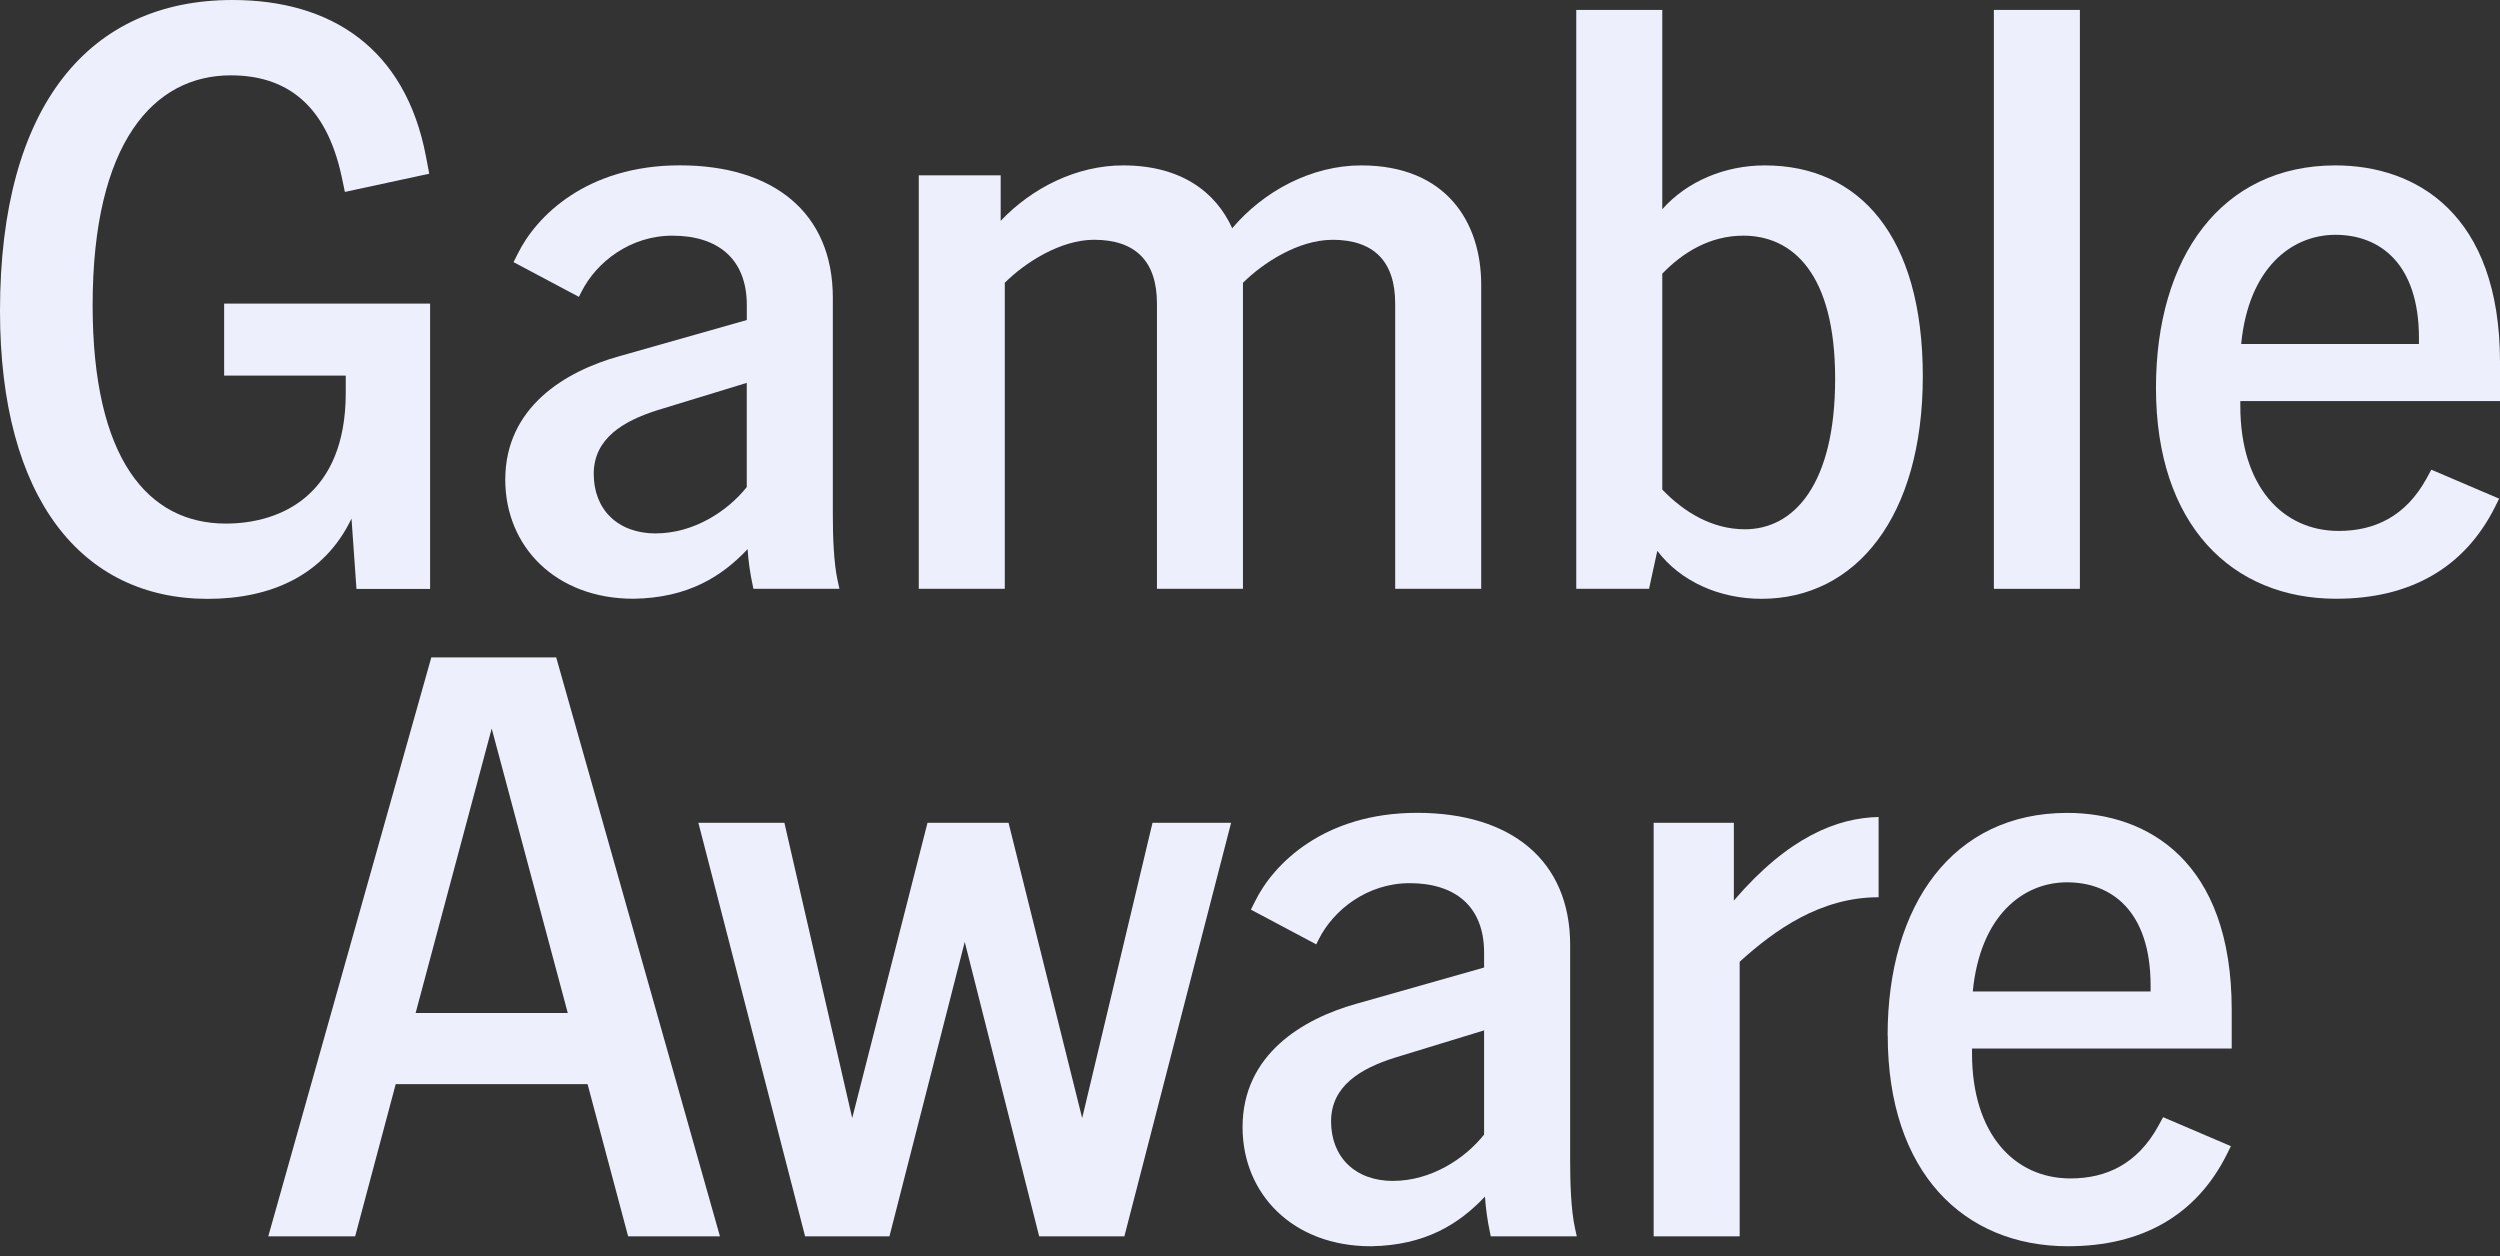
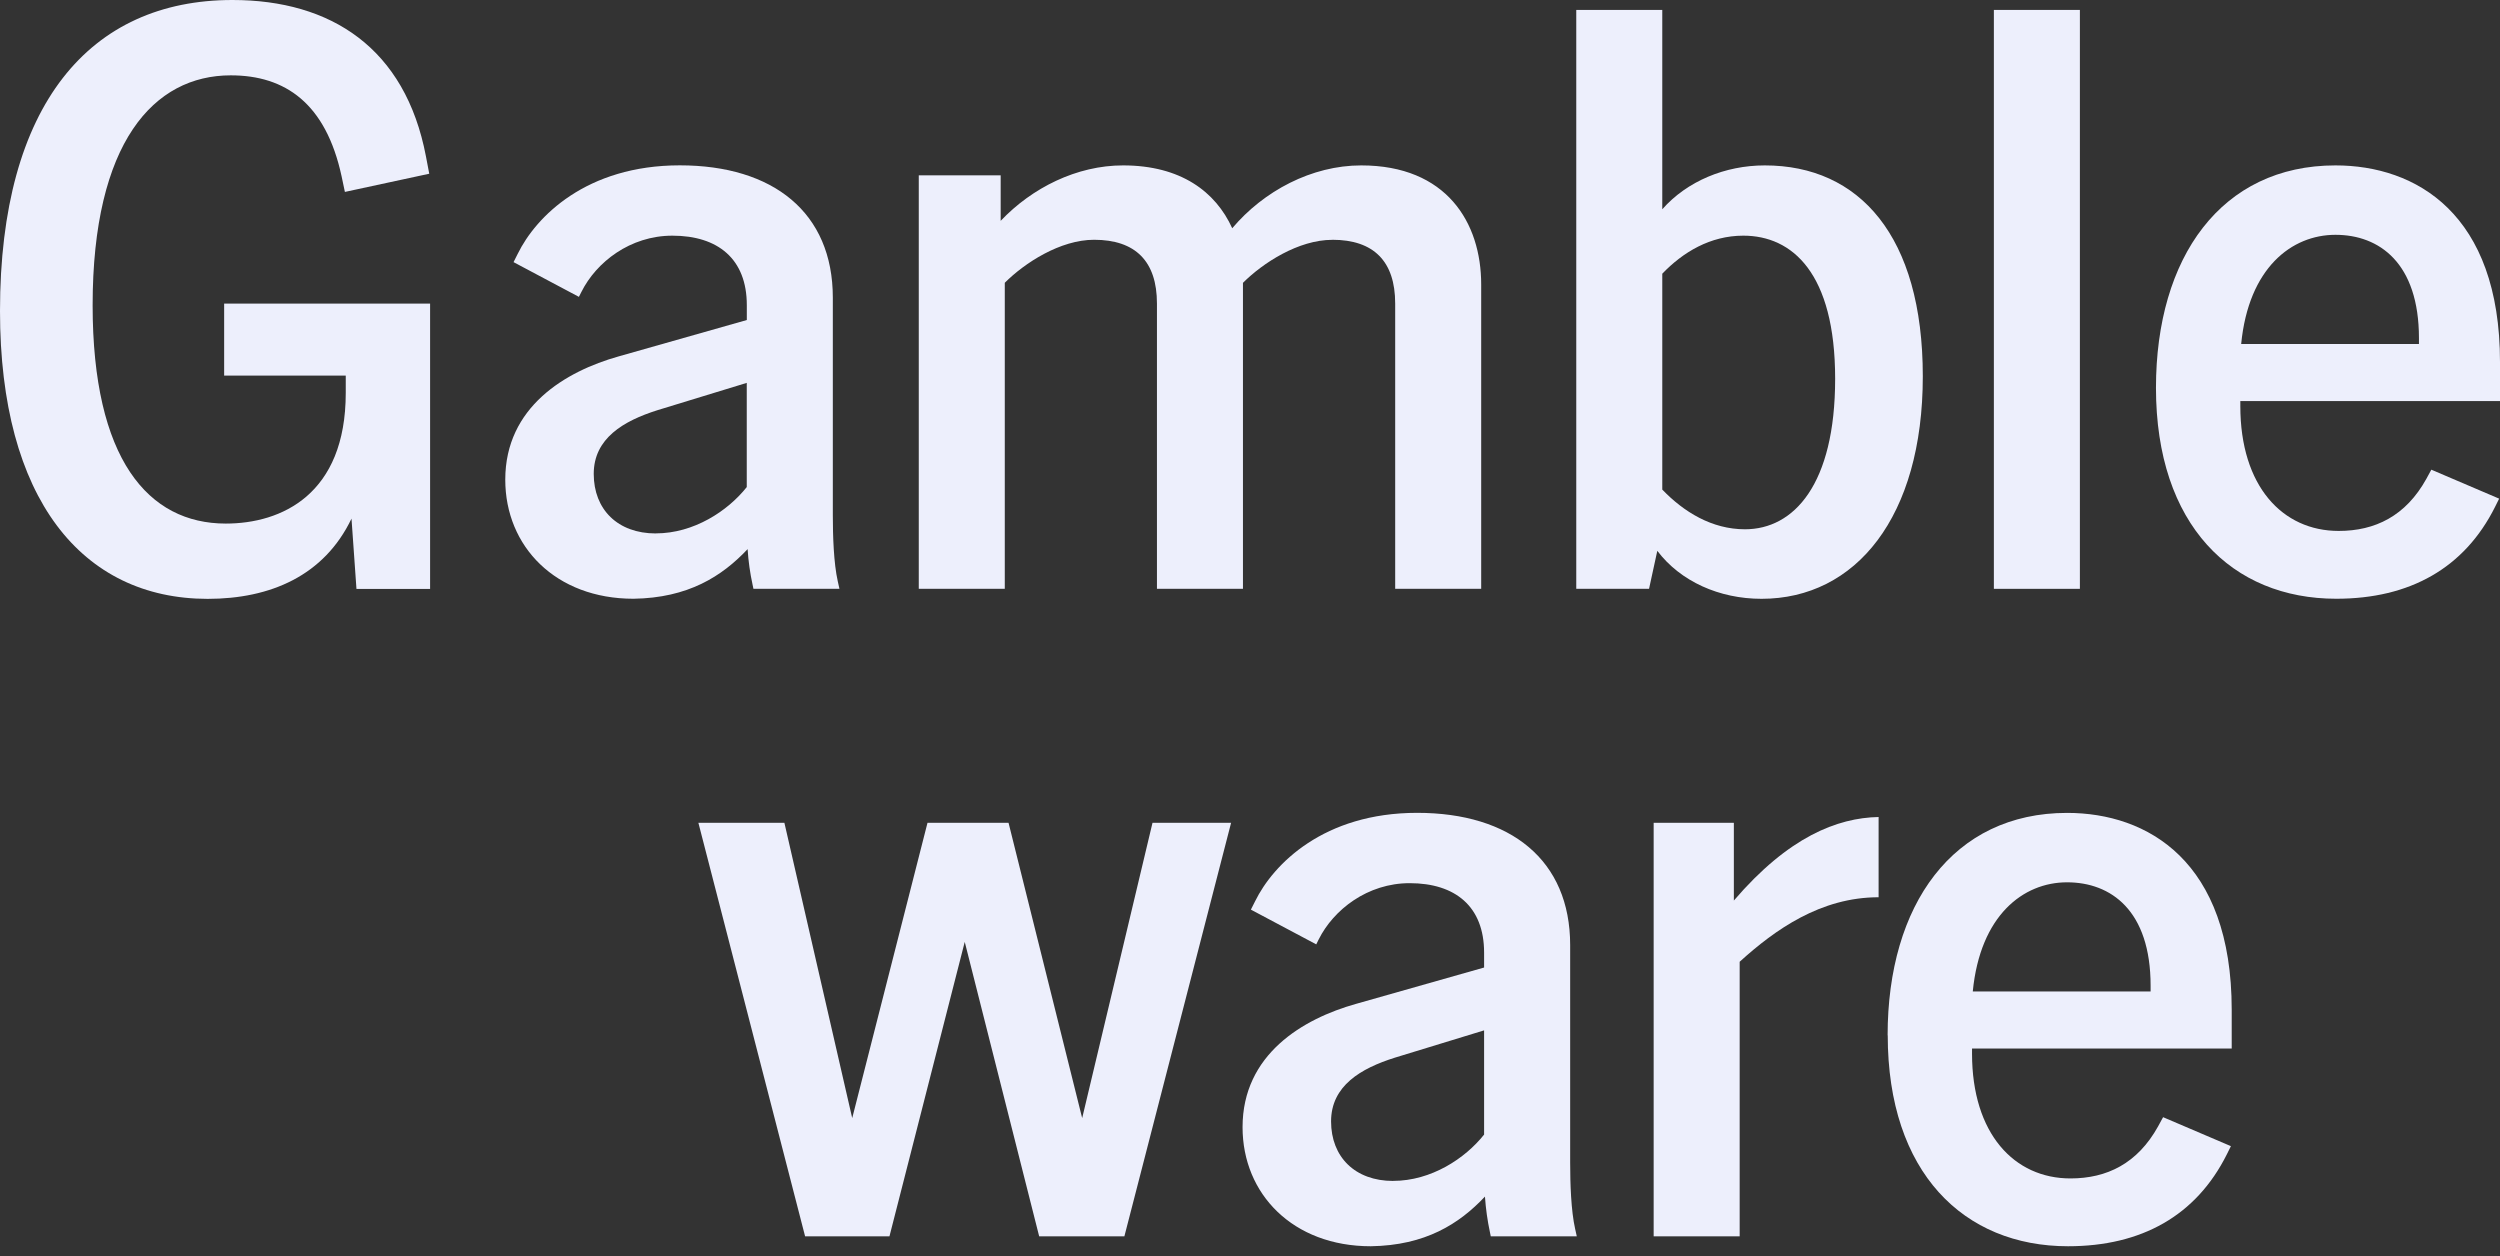
<svg xmlns="http://www.w3.org/2000/svg" version="1.1" id="GambleAware_Logo" x="0px" y="0px" viewBox="0 0 438.33 220.247" style="enable-background:new 0 0 438.33 220.247;" xml:space="preserve">
  <rect x="0" y="0" width="438.33" height="220.247" fill="#333333" stroke="none" />
  <style type="text/css">
	.st0{fill:#EDEFFC;}
</style>
  <g>
    <path class="st0" d="M0,54.52C0,18.27,15.81,0,40.75,0c17.26,0,30.31,8.41,33.93,27.41l0.58,3.05l-14.79,3.19l-0.58-2.75   c-2.76-12.76-9.86-17.69-19.43-17.69c-13.49,0-24.22,11.75-24.22,40.31c0,26.97,9.72,38.28,23.35,38.28   c9.72,0,21.03-5.07,21.03-22.91v-3.04H39.3V53.23h36.11v50.03H62.5l-0.87-12.33C56.84,100.93,47.42,105,36.4,105   C14.36,104.98,0,87.44,0,54.52z" />
    <path class="st0" d="M131.08,96.28c-4.5,4.78-10.44,8.56-20.01,8.7c-13.63,0-22.48-9.14-22.48-20.88c0-12.76,10.59-19,19.87-21.61   l22.48-6.38V53.5c0-8.12-5.08-12.18-13.05-12.18c-7.4,0-13.34,4.64-15.95,9.86l-0.44,0.87l-11.46-6.09l0.73-1.45   c3.19-6.53,12.04-15.52,28.42-15.52s26.83,8.27,26.83,23.2v38.14c0,3.62,0.15,8.41,0.87,11.6l0.29,1.31H132.1l-0.15-0.73   C131.51,100.48,131.22,98.45,131.08,96.28L131.08,96.28z M114.98,93.52c6.67,0,12.62-3.92,15.95-8.12V67.13l-15.66,4.79   c-5.94,1.88-11.17,4.93-11.17,11.17s4.21,10.44,10.88,10.44V93.52z" />
    <path class="st0" d="M233.59,42.05c-5.94,0-12.18,4.06-15.66,7.54v53.65h-15.08V53.21c0-7.4-3.77-11.17-11.02-11.17   c-5.94,0-12.18,4.06-15.66,7.54v53.65h-15.08V30.74h14.36v7.98c5.51-5.8,13.34-9.72,21.46-9.72c10.15,0,16.24,4.64,19.14,11.02   C221.56,33.49,229.97,29,238.67,29c14.94,0,21.03,10.01,21.03,20.88v53.36h-15.08V53.21c0-7.4-3.77-11.17-11.02-11.17L233.59,42.05   z" />
    <path class="st0" d="M290.58,96.57l-1.45,6.67h-12.76V1.74h15.08v34.95c4.35-4.93,11.02-7.69,17.98-7.69   c16.53,0,27.7,12.33,27.7,36.98s-11.75,39.01-28.28,39.01c-7.4,0-14.21-3.05-18.27-8.41V96.57z M305.95,92.8   c8.56,0,15.81-7.83,15.81-26.39s-7.54-25.09-16.1-25.09c-5.8,0-10.59,2.9-14.21,6.67v37.85C295.22,89.76,300.15,92.8,305.95,92.8z" />
    <path class="st0" d="M349.59,1.74h15.08v101.5h-15.08V1.74z" />
    <path class="st0" d="M378.01,68.01c0-22.91,11.46-39.01,31.47-39.01c14.07,0,28.85,8.41,28.85,34.51v6.81H392.8v0.87   c0,14.07,7.4,21.9,17.25,21.9c6.38,0,11.75-2.61,15.37-9.14l0.87-1.6l11.89,5.08l-0.72,1.45c-5.37,10.73-14.94,16.1-27.84,16.1   c-18.27,0-31.61-12.91-31.61-36.98V68.01z M424.12,60.32V59.3c0-13.2-6.96-18.13-14.64-18.13s-15.23,5.8-16.53,19.14h31.18   L424.12,60.32z" />
  </g>
  <g>
-     <path class="st0" d="M75.62,115.267h21.9l28.71,101.5h-16.1l-7.11-26.68H69.38l-7.11,26.68H47.04L75.62,115.267z M99.55,177.617   l-13.34-49.88l-13.34,49.88H99.55z" />
    <path class="st0" d="M122.45,144.267h15.08l11.89,51.77l13.2-51.77h14.21l12.91,51.77l12.33-51.77h13.78l-18.71,72.5H182.2   l-13.05-51.62l-13.2,51.62h-14.79L122.45,144.267L122.45,144.267z" />
    <path class="st0" d="M260.35,209.807c-4.5,4.78-10.44,8.56-20.01,8.7c-13.63,0-22.48-9.14-22.48-20.88   c0-12.76,10.58-19,19.87-21.61l22.48-6.38v-2.61c0-8.12-5.08-12.18-13.05-12.18c-7.39,0-13.34,4.64-15.95,9.86l-0.43,0.87   l-11.46-6.09l0.73-1.45c3.19-6.53,12.04-15.52,28.42-15.52s26.83,8.27,26.83,23.2v38.14c0,3.62,0.15,8.41,0.87,11.6l0.29,1.31   h-15.08l-0.15-0.73c-0.43-2.03-0.72-4.06-0.87-6.23H260.35z M244.26,207.047c6.67,0,12.62-3.92,15.95-8.12v-18.27l-15.66,4.79   c-5.95,1.88-11.17,4.93-11.17,11.17c0,6.24,4.21,10.44,10.88,10.44L244.26,207.047z" />
    <path class="st0" d="M289.93,144.267H304v13.63c9.57-11.17,18.13-14.5,25.38-14.65v14.07c-10.15,0-18.13,5.66-24.36,11.31v48.14   h-15.08v-72.5C289.94,144.267,289.93,144.267,289.93,144.267z" />
-     <path class="st0" d="M330.96,181.537c0-22.91,11.46-39.01,31.47-39.01c14.07,0,28.86,8.41,28.86,34.51v6.81h-45.53v0.87   c0,14.07,7.4,21.9,17.26,21.9c6.38,0,11.75-2.61,15.37-9.14l0.87-1.6l11.89,5.08l-0.72,1.45c-5.37,10.73-14.94,16.1-27.84,16.1   c-18.27,0-31.61-12.91-31.61-36.98L330.96,181.537z M377.07,173.847v-1.02c0-13.2-6.96-18.13-14.65-18.13s-15.23,5.8-16.53,19.14   h31.18L377.07,173.847z" />
+     <path class="st0" d="M330.96,181.537c0-22.91,11.46-39.01,31.47-39.01c14.07,0,28.86,8.41,28.86,34.51v6.81h-45.53v0.87   c0,14.07,7.4,21.9,17.26,21.9c6.38,0,11.75-2.61,15.37-9.14l0.87-1.6l11.89,5.08l-0.72,1.45c-5.37,10.73-14.94,16.1-27.84,16.1   c-18.27,0-31.61-12.91-31.61-36.98z M377.07,173.847v-1.02c0-13.2-6.96-18.13-14.65-18.13s-15.23,5.8-16.53,19.14   h31.18L377.07,173.847z" />
  </g>
</svg>